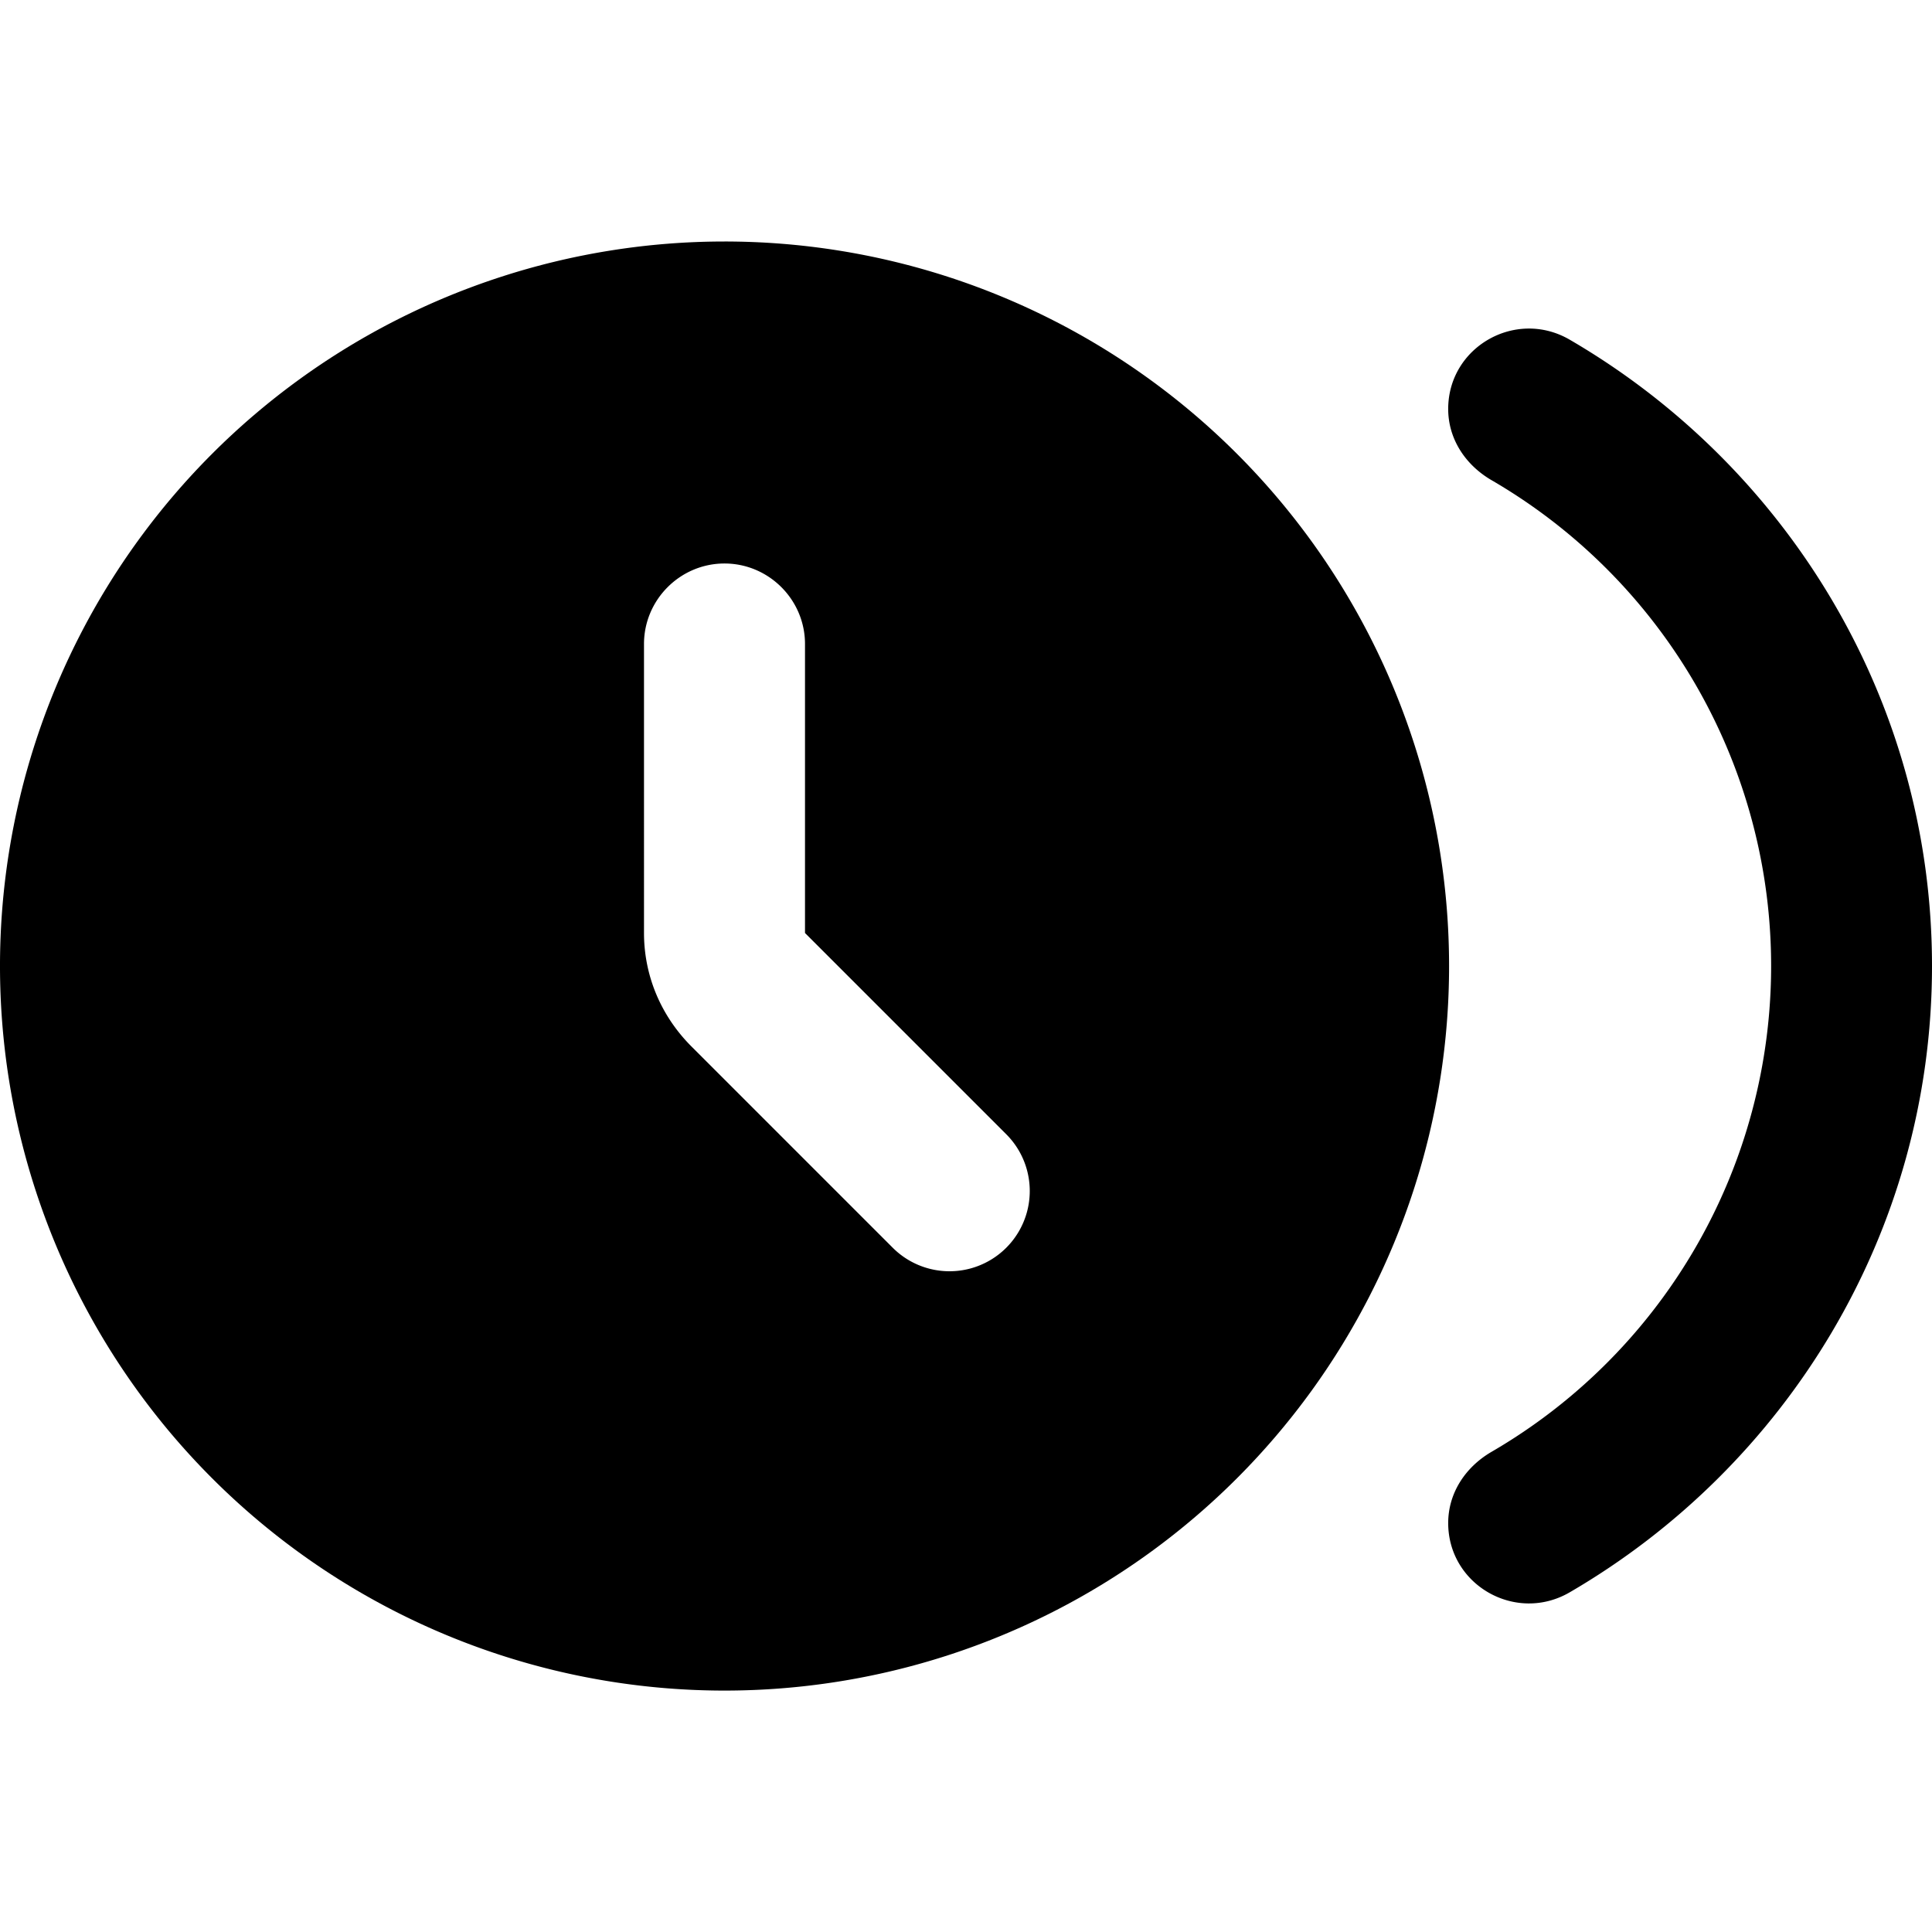
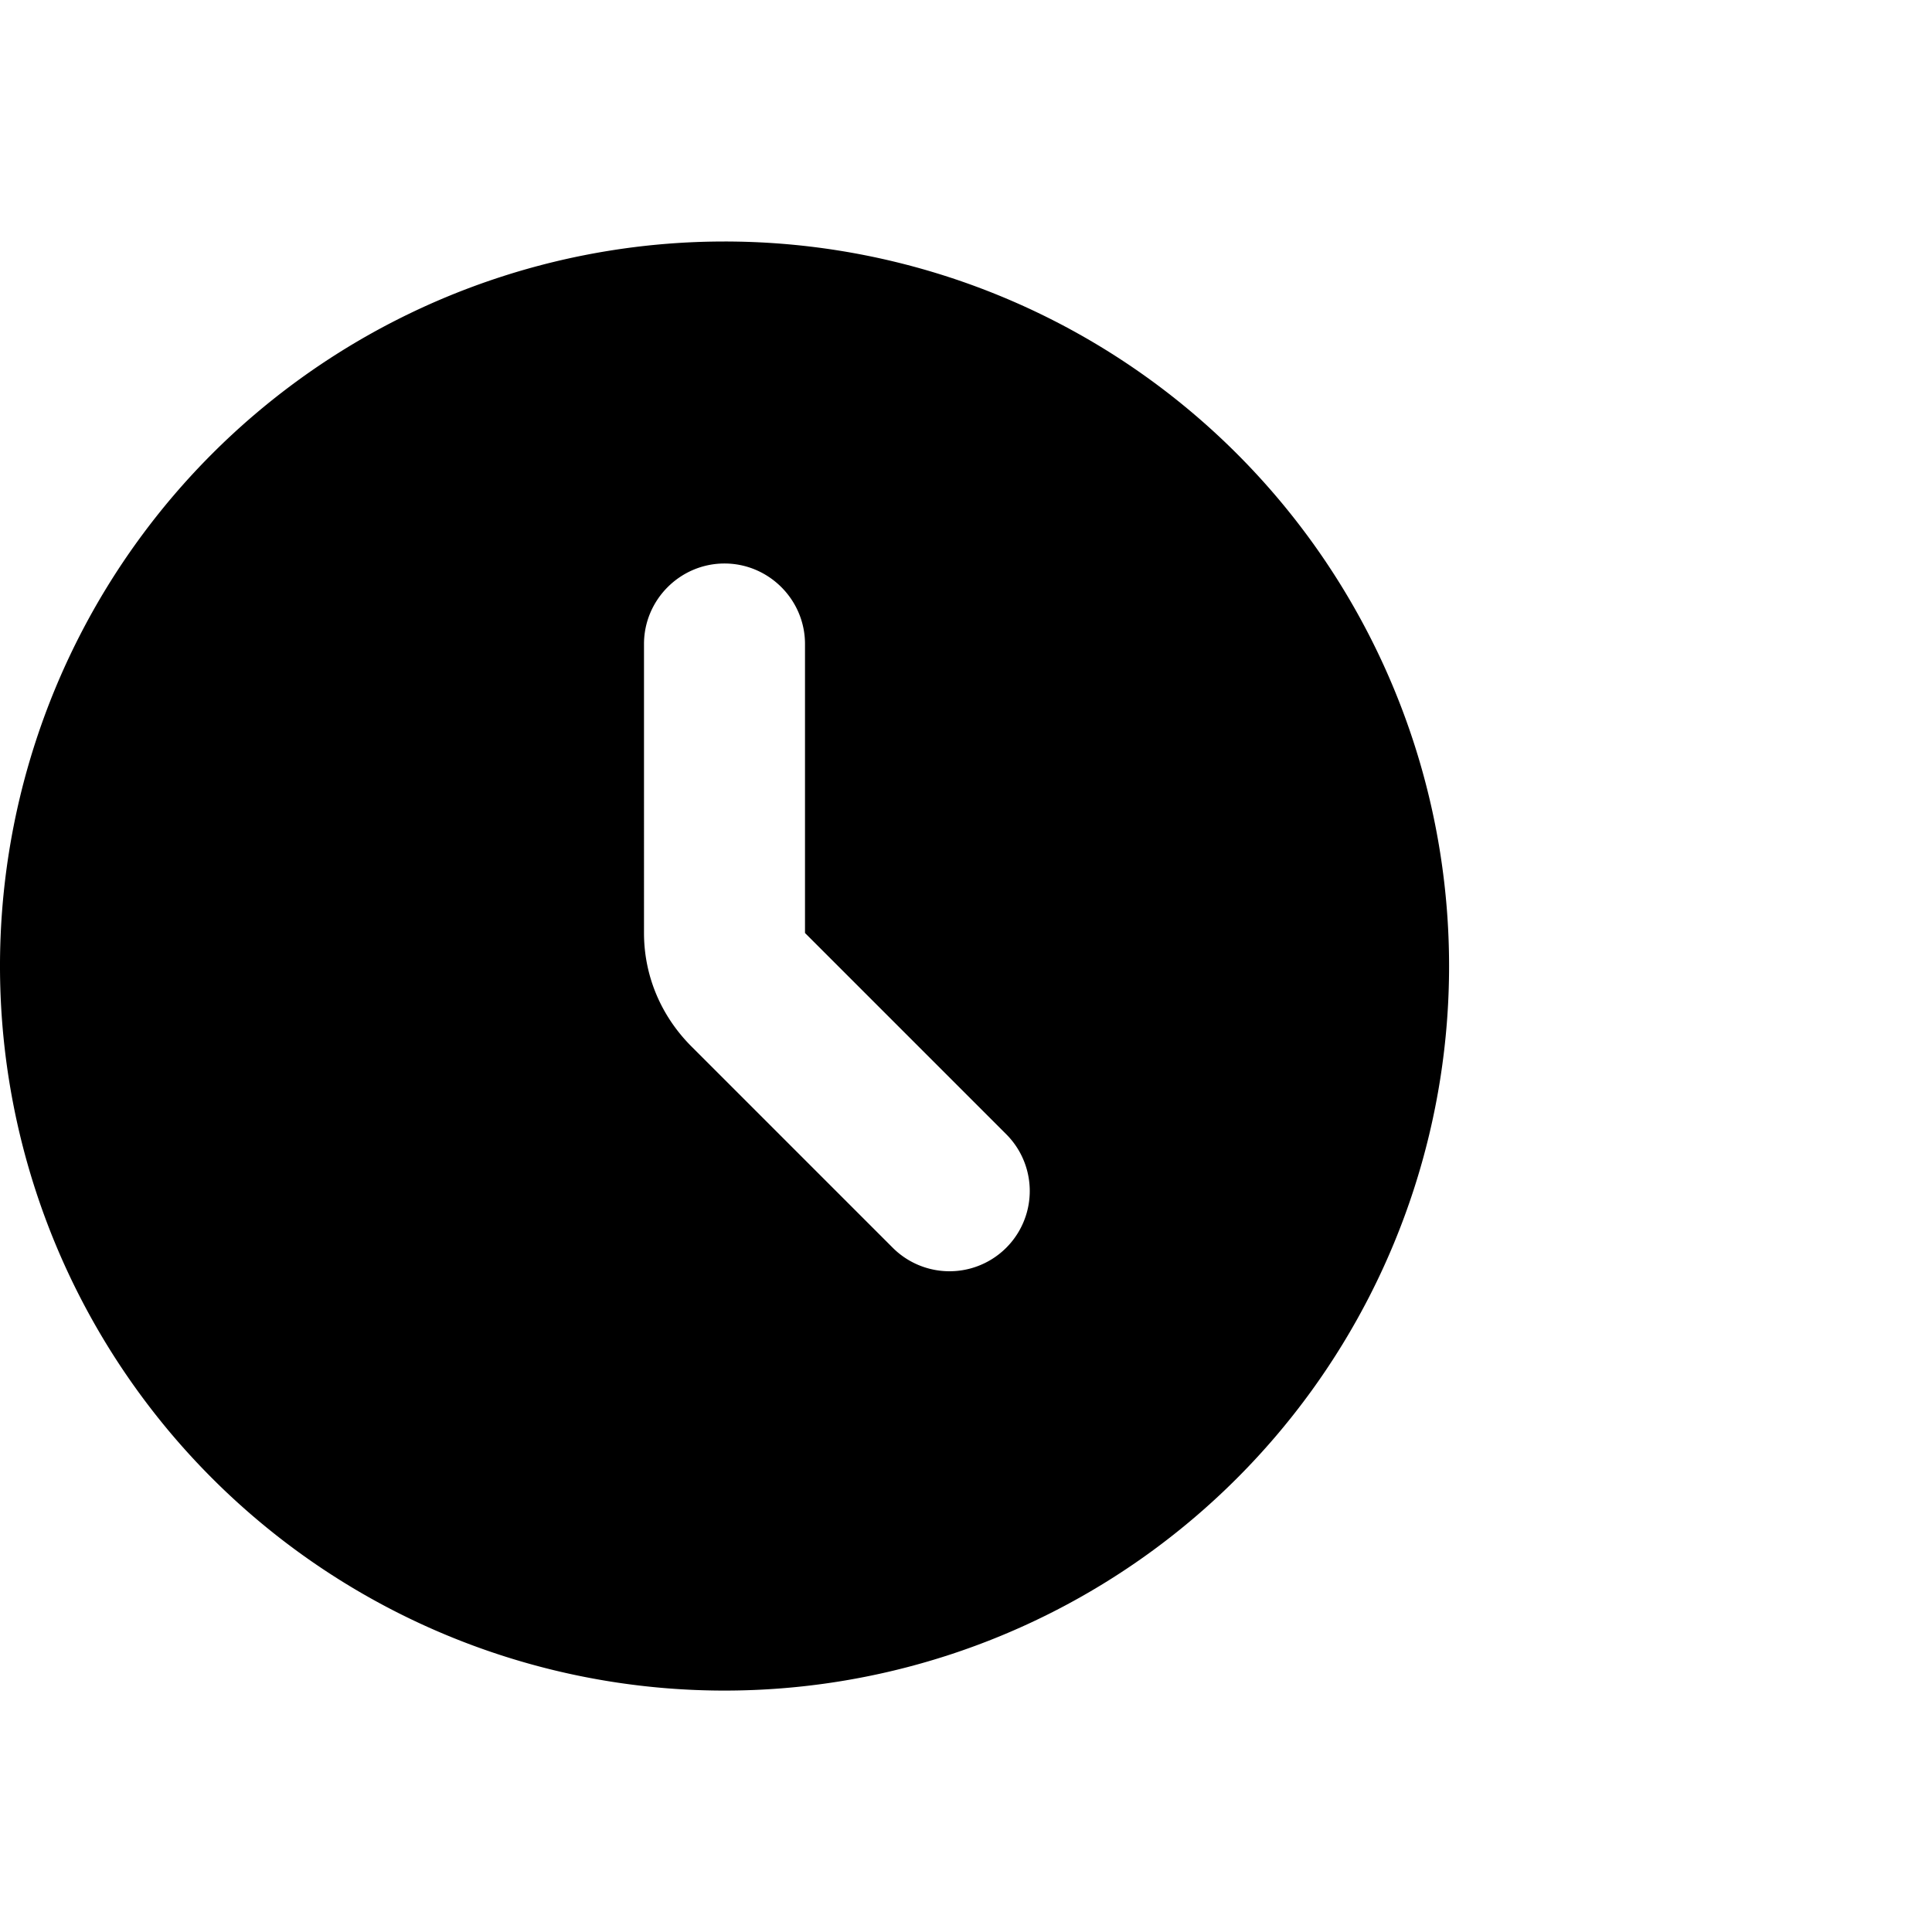
<svg xmlns="http://www.w3.org/2000/svg" width="24" height="24" viewBox="0 0 24 24">
  <path d="M9 3a9 9 0 1 0 .001 18.001A9 9 0 0 0 9 3zm2.09 12.5L8.59 13c-.38-.38-.59-.88-.59-1.41V8c0-.55.45-1 1-1s1 .45 1 1v3.59l2.5 2.5a.996.996 0 1 1-1.41 1.41z" />
-   <path d="M17.99 5.08c0 .37.21.69.53.88a6.98 6.98 0 0 1 0 12.08c-.32.19-.53.51-.53.88c0 .77.84 1.25 1.51.86C22.18 18.22 24 15.32 24 12c0-3.32-1.82-6.22-4.5-7.78c-.67-.39-1.51.09-1.51.86z" />
</svg>